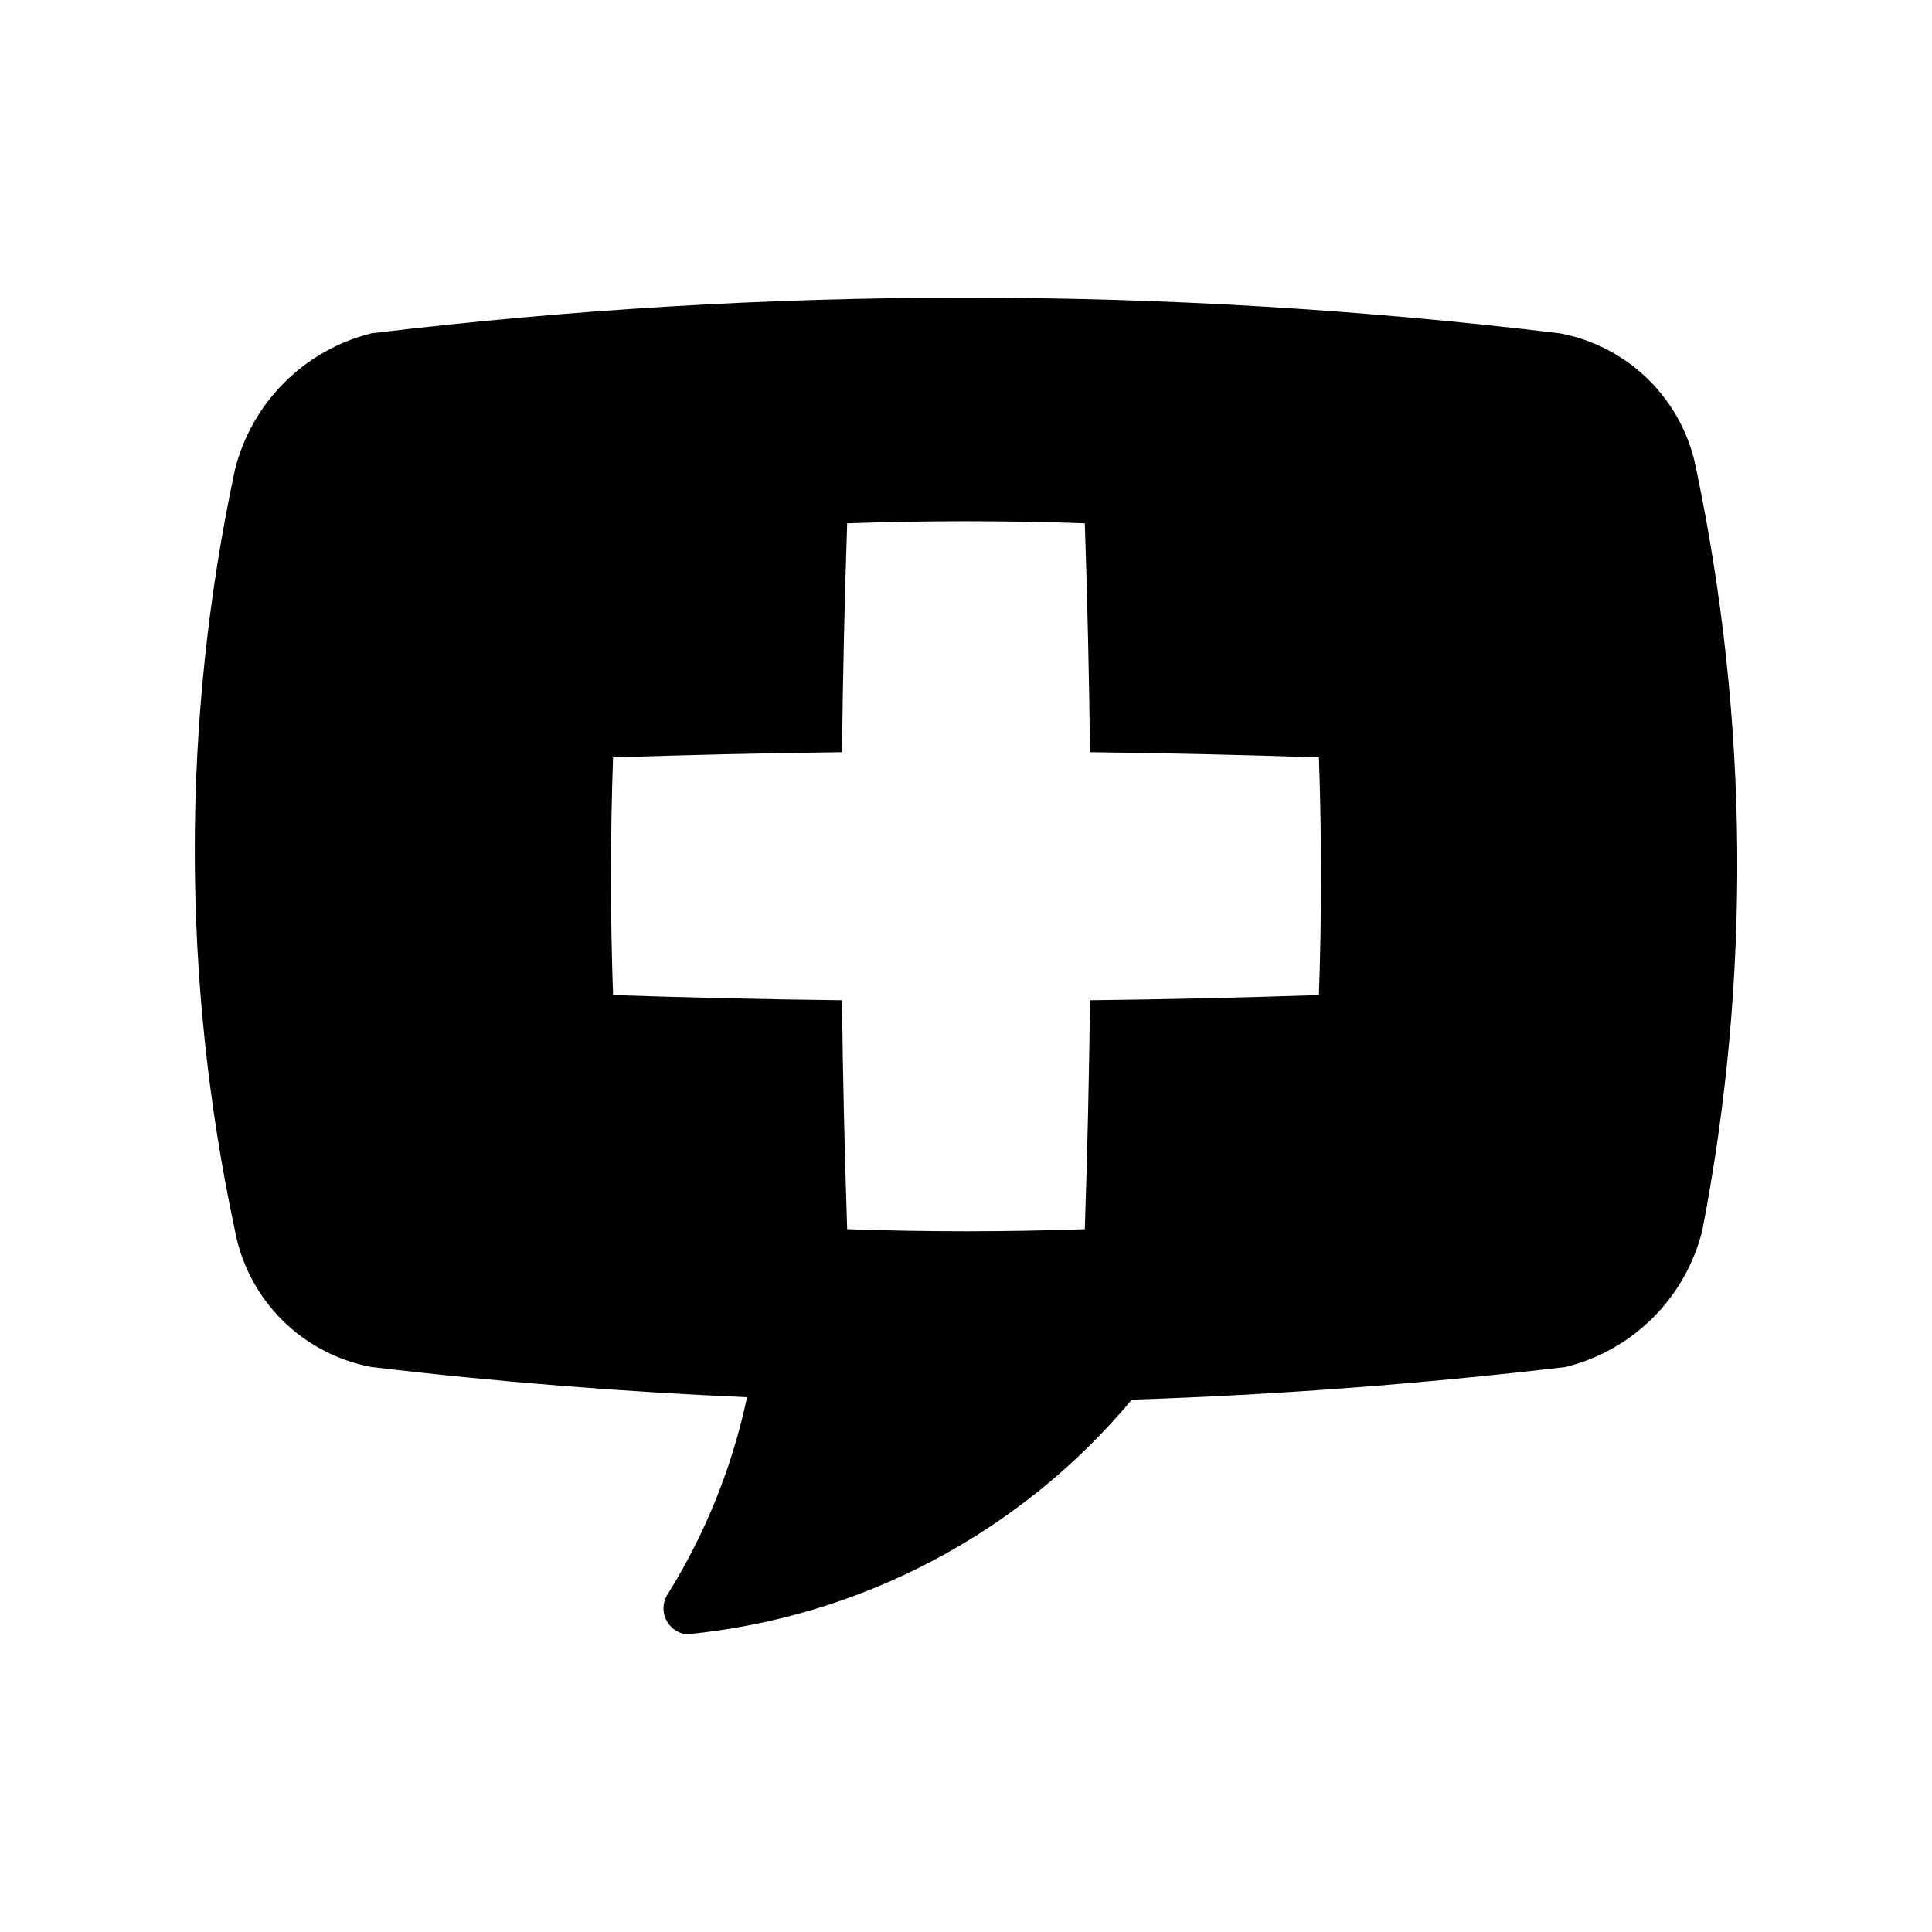
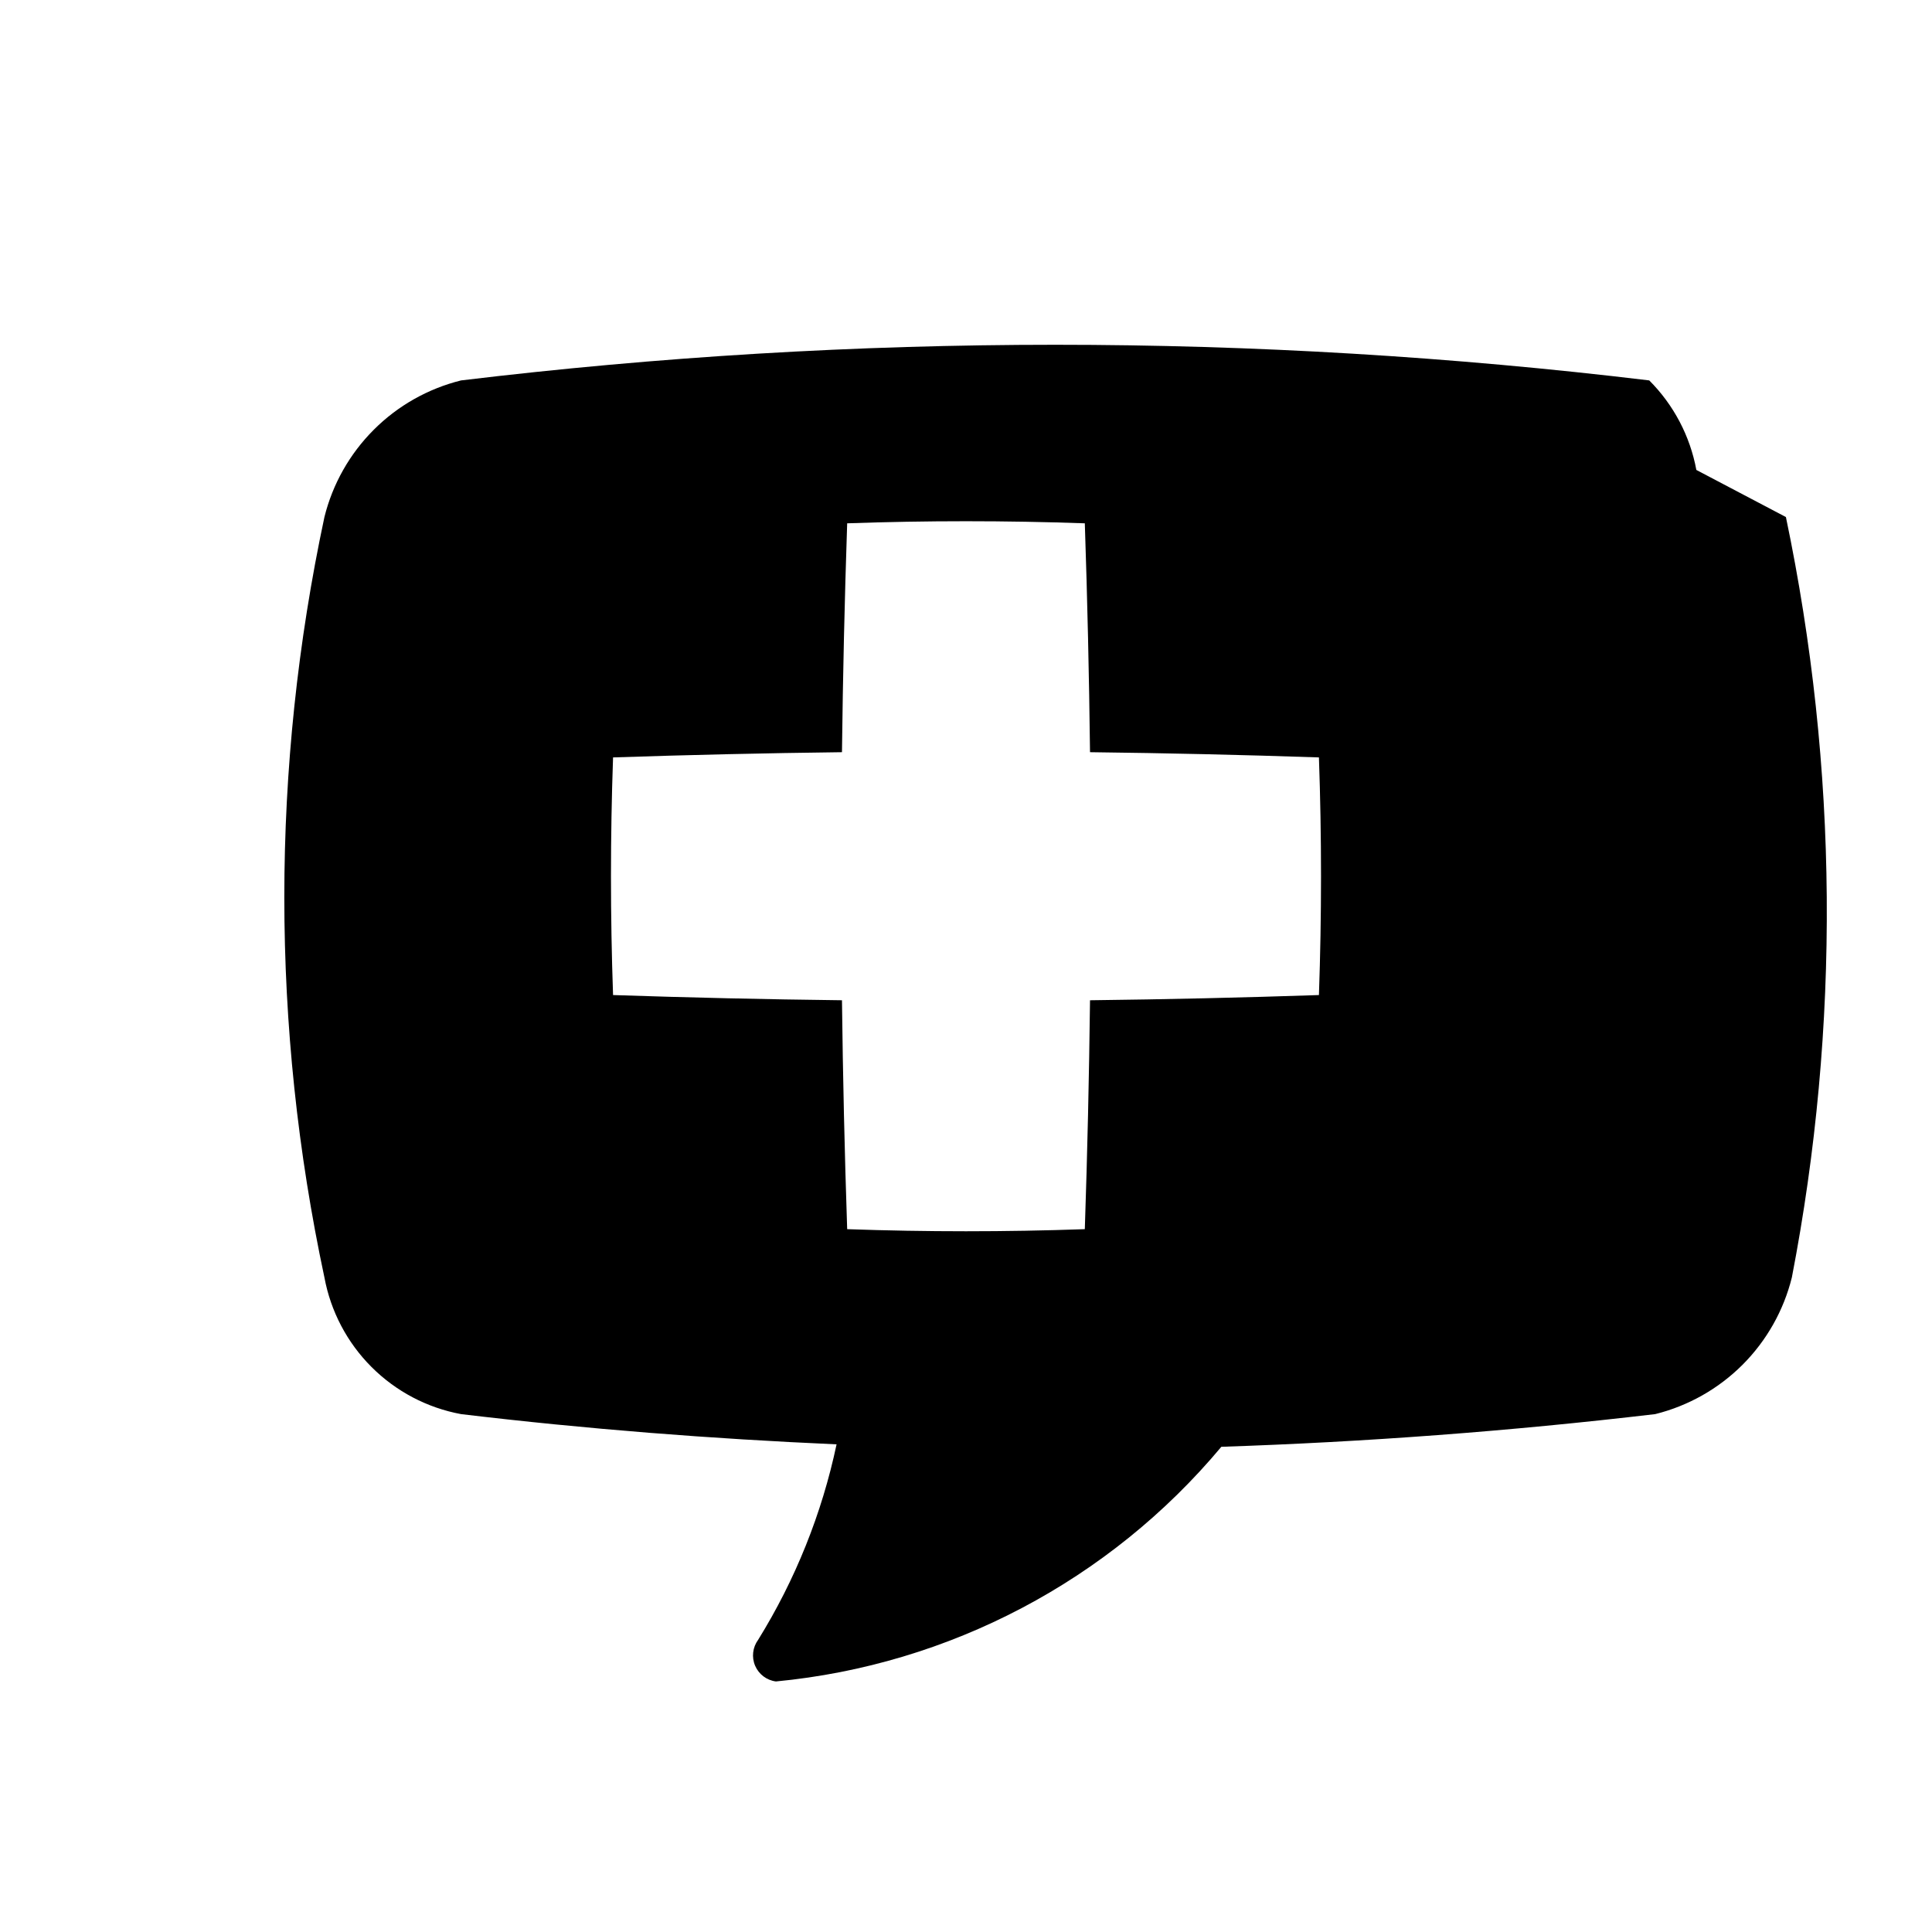
<svg xmlns="http://www.w3.org/2000/svg" fill="#000000" width="800px" height="800px" version="1.1" viewBox="144 144 512 512">
-   <path d="m593.55 268.54c-1.664-8.988-6.019-17.262-12.484-23.727s-14.738-10.816-23.727-12.484c-104.58-12.594-210.3-12.594-314.88 0-8.758 2.176-16.758 6.695-23.137 13.078-6.379 6.379-10.902 14.375-13.074 23.133-14.172 66.43-14.172 135.1 0 201.52 1.664 8.988 6.019 17.262 12.484 23.727 6.465 6.465 14.734 10.82 23.727 12.484 33.277 3.973 66.398 6.547 99.512 8.012-3.883 18.344-10.918 35.875-20.793 51.816-1.457 1.988-1.758 4.594-0.789 6.859 0.973 2.266 3.066 3.848 5.512 4.16 45.992-4.398 88.402-26.738 118.04-62.188 38.066-1.262 76.312-4.109 114.98-8.66 8.758-2.176 16.754-6.695 23.137-13.074 6.379-6.379 10.898-14.379 13.074-23.137 12.863-66.613 12.328-135.12-1.574-201.52zm-100.02 139.16c-20.223 0.68-40.441 1.141-60.664 1.379-0.242 20.223-0.699 40.445-1.379 60.664-20.992 0.738-41.984 0.738-62.977 0-0.68-20.223-1.141-40.445-1.379-60.664-20.223-0.238-40.441-0.699-60.664-1.379-0.738-20.992-0.738-41.984 0-62.977 20.223-0.68 40.445-1.141 60.664-1.383 0.238-20.219 0.699-40.438 1.379-60.656 20.992-0.738 41.984-0.738 62.977 0 0.68 20.219 1.141 40.438 1.379 60.656 20.223 0.238 40.445 0.699 60.664 1.383 0.738 20.992 0.738 41.984 0 62.977z" />
+   <path d="m593.55 268.54c-1.664-8.988-6.019-17.262-12.484-23.727c-104.58-12.594-210.3-12.594-314.88 0-8.758 2.176-16.758 6.695-23.137 13.078-6.379 6.379-10.902 14.375-13.074 23.133-14.172 66.43-14.172 135.1 0 201.52 1.664 8.988 6.019 17.262 12.484 23.727 6.465 6.465 14.734 10.82 23.727 12.484 33.277 3.973 66.398 6.547 99.512 8.012-3.883 18.344-10.918 35.875-20.793 51.816-1.457 1.988-1.758 4.594-0.789 6.859 0.973 2.266 3.066 3.848 5.512 4.16 45.992-4.398 88.402-26.738 118.04-62.188 38.066-1.262 76.312-4.109 114.98-8.66 8.758-2.176 16.754-6.695 23.137-13.074 6.379-6.379 10.898-14.379 13.074-23.137 12.863-66.613 12.328-135.12-1.574-201.52zm-100.02 139.16c-20.223 0.68-40.441 1.141-60.664 1.379-0.242 20.223-0.699 40.445-1.379 60.664-20.992 0.738-41.984 0.738-62.977 0-0.68-20.223-1.141-40.445-1.379-60.664-20.223-0.238-40.441-0.699-60.664-1.379-0.738-20.992-0.738-41.984 0-62.977 20.223-0.68 40.445-1.141 60.664-1.383 0.238-20.219 0.699-40.438 1.379-60.656 20.992-0.738 41.984-0.738 62.977 0 0.68 20.219 1.141 40.438 1.379 60.656 20.223 0.238 40.445 0.699 60.664 1.383 0.738 20.992 0.738 41.984 0 62.977z" />
</svg>